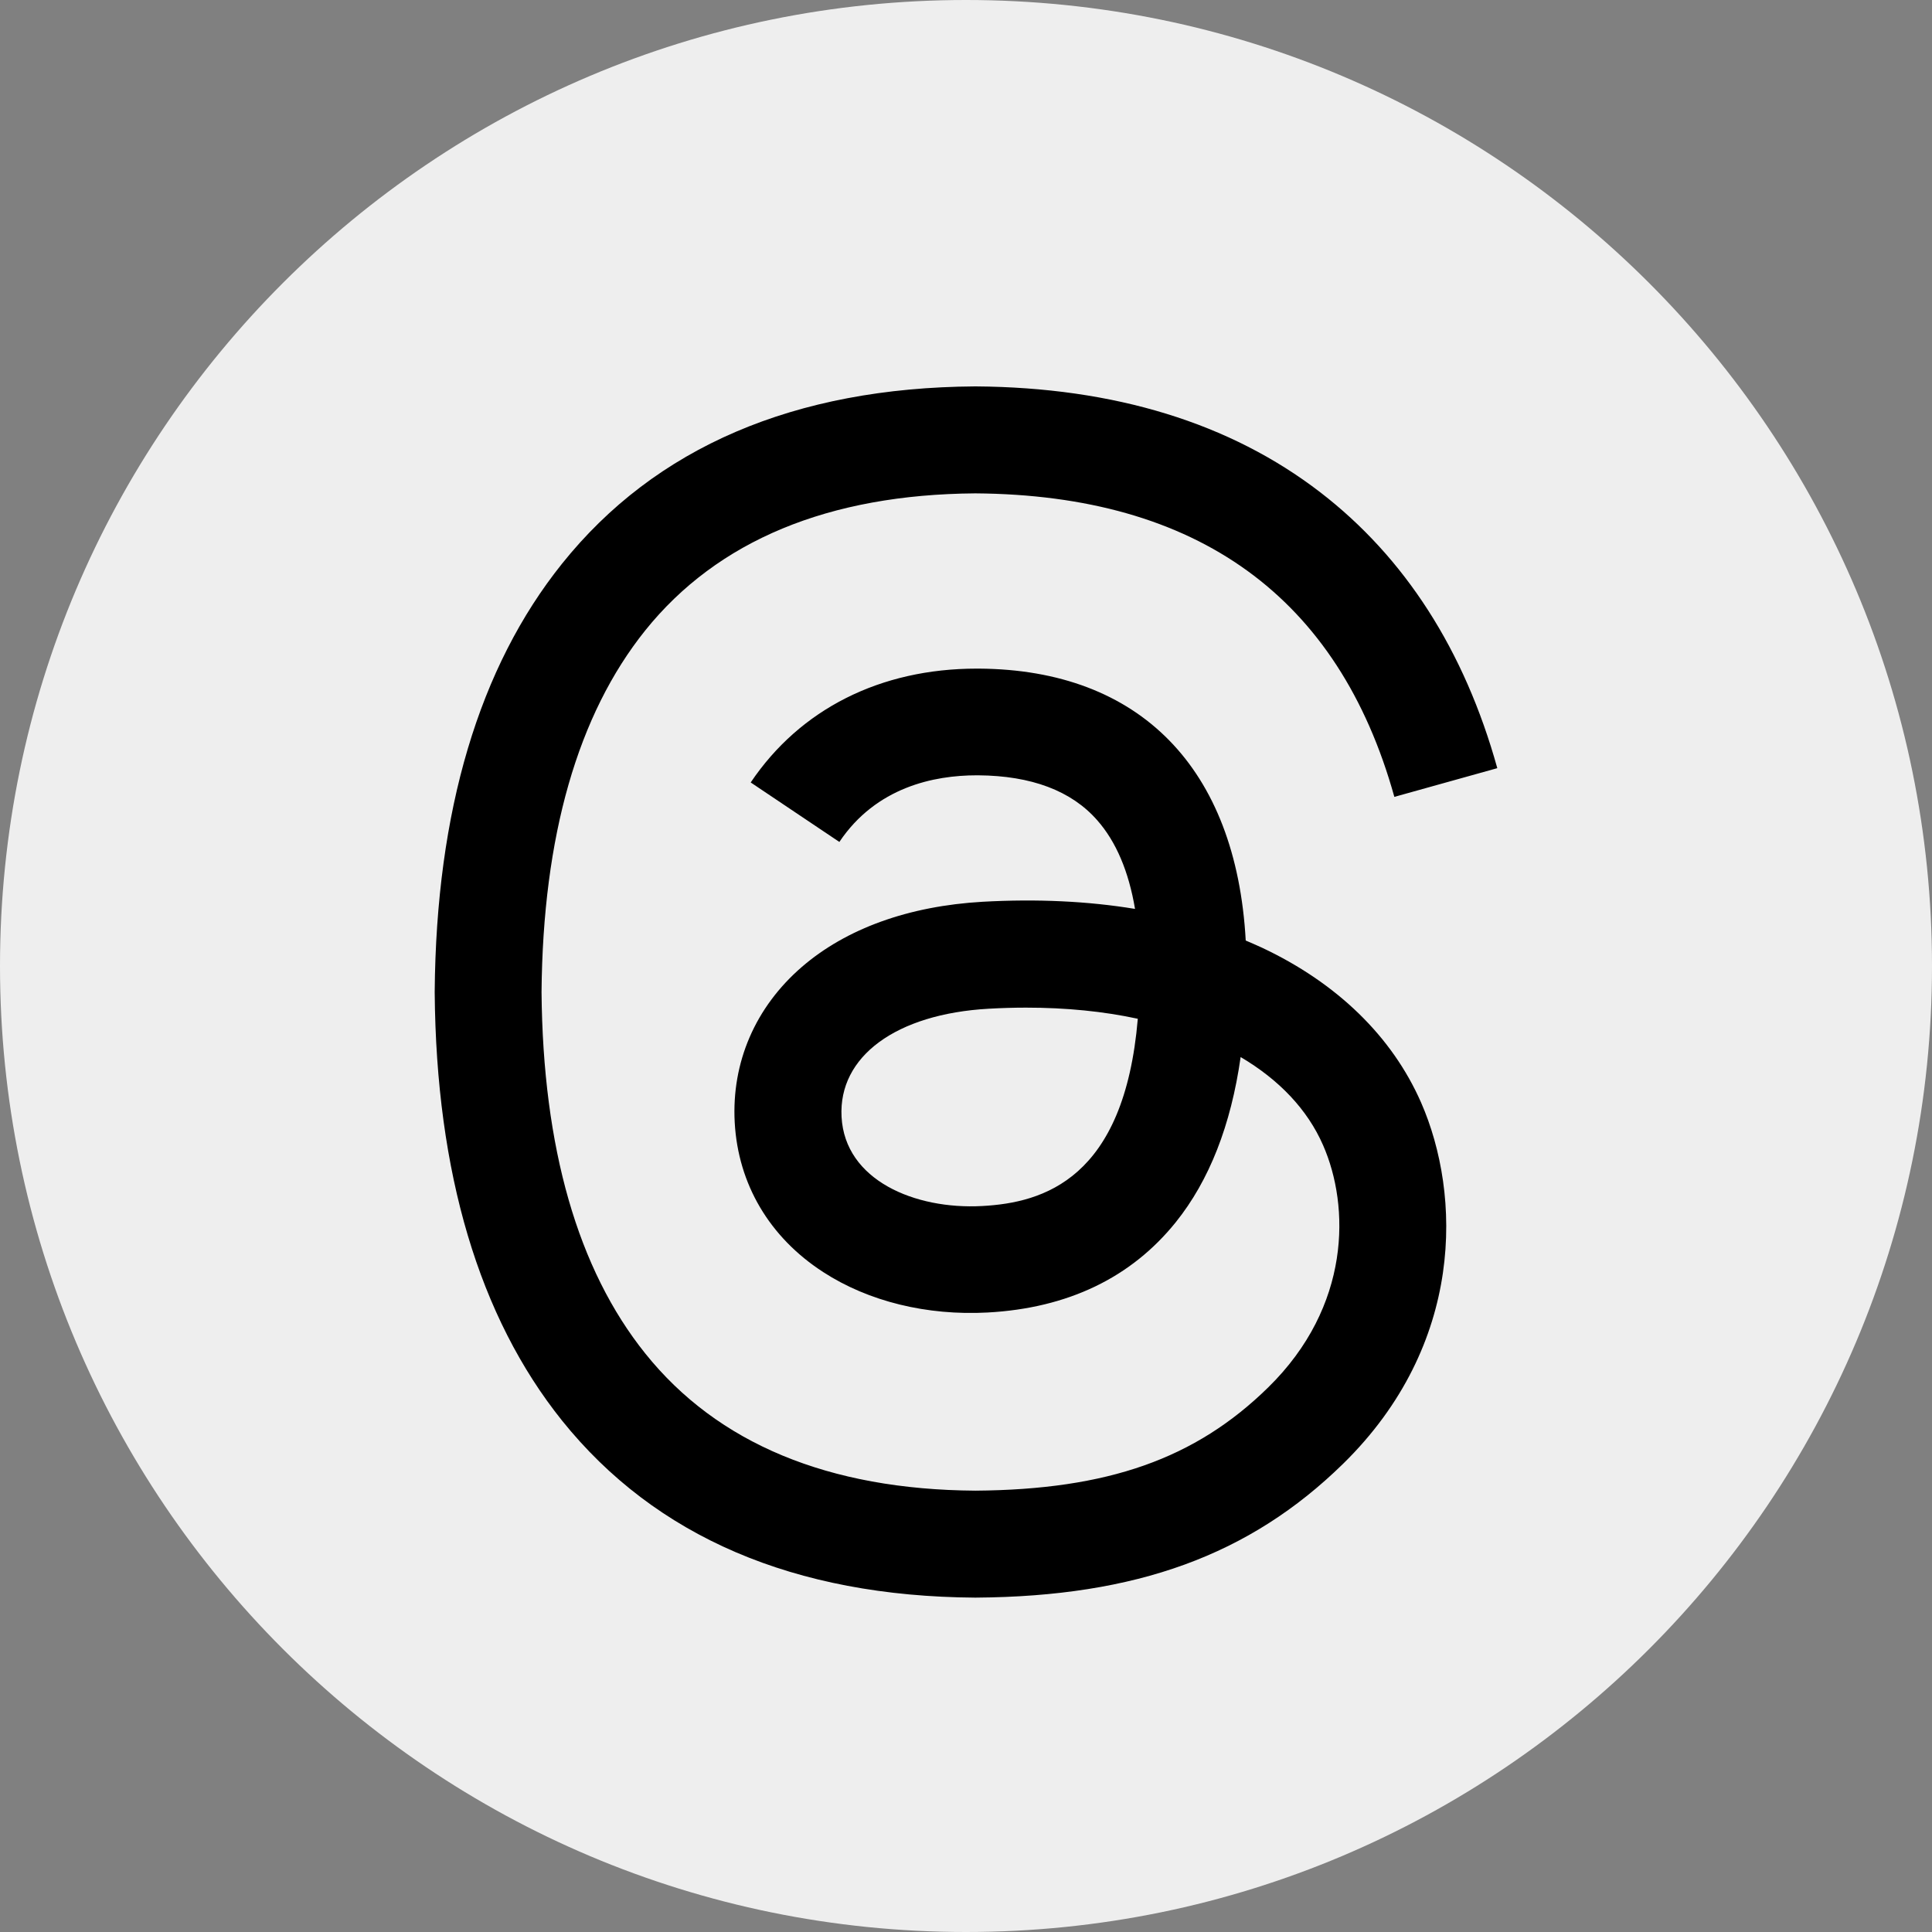
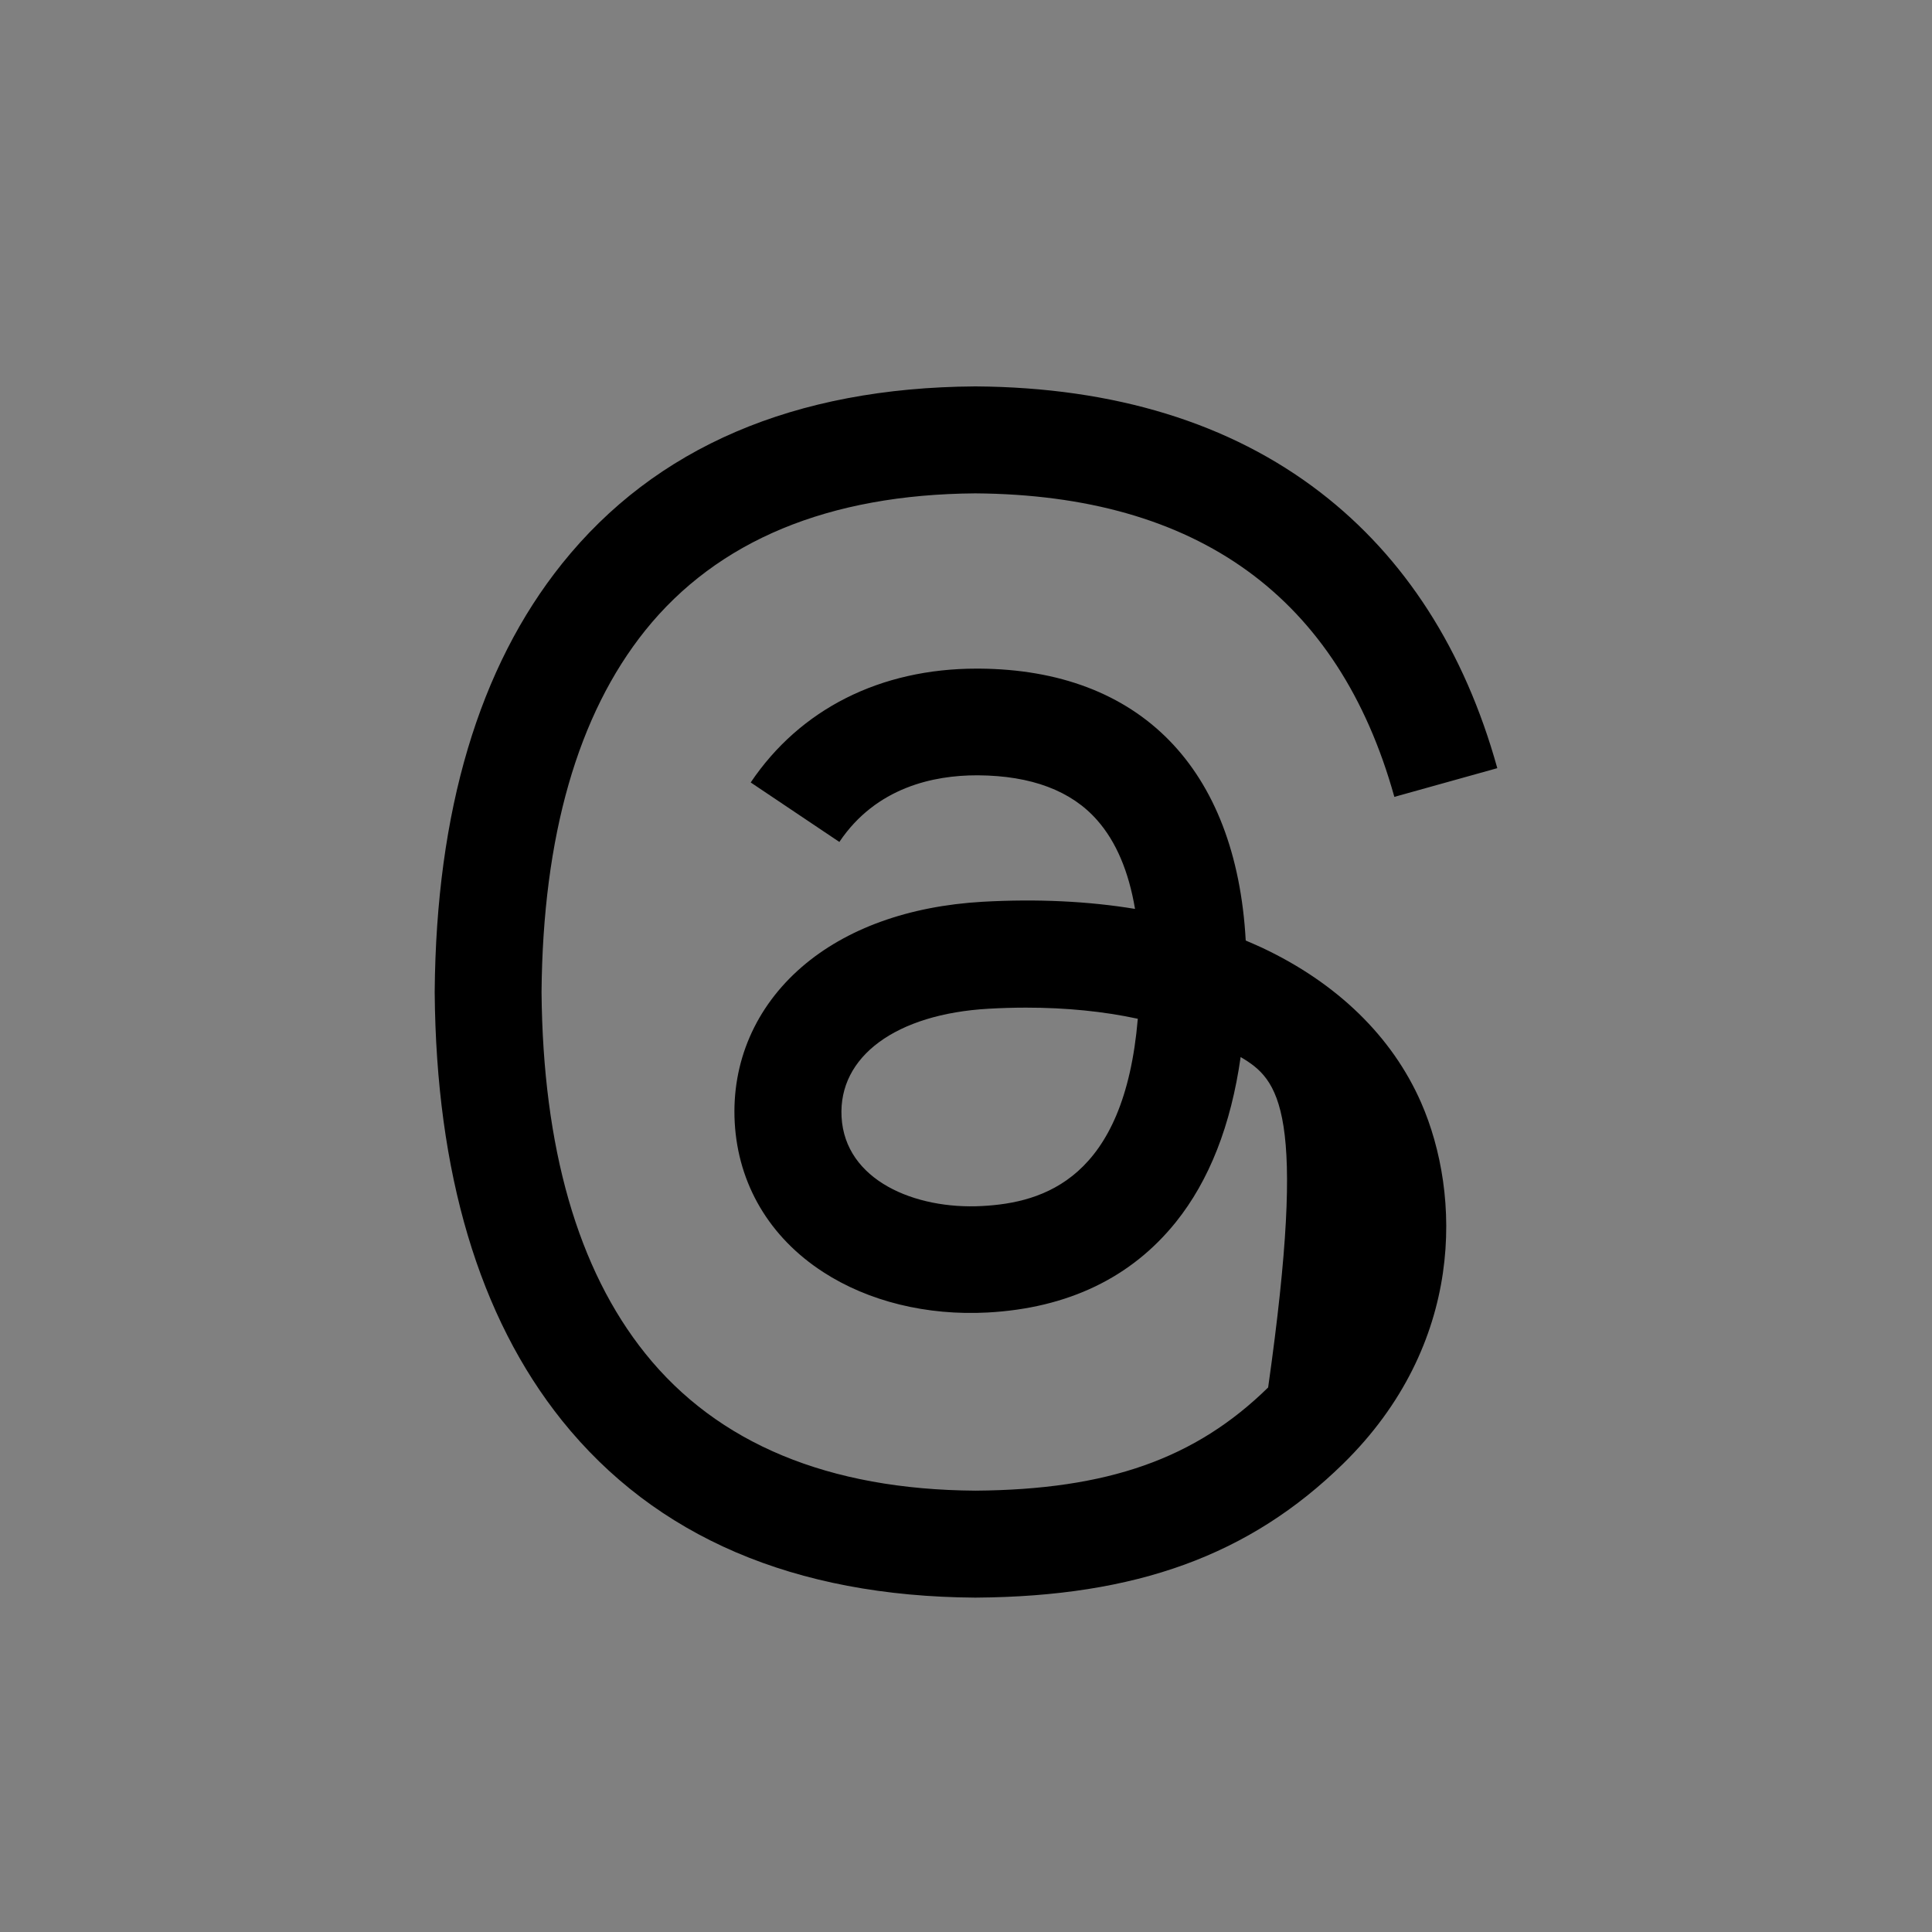
<svg xmlns="http://www.w3.org/2000/svg" width="80" height="80" viewBox="0 0 80 80" fill="none">
  <rect x="0" y="0" width="80" height="80" fill="#808080" stroke="none" />
-   <path d="M40 80C62.091 80 80 62.091 80 40C80 17.909 62.091 0 40 0C17.909 0 0 17.909 0 40C0 62.091 17.909 80 40 80Z" fill="#EEEEEE" />
-   <path d="M40.389 66.154H40.374C32.891 66.104 27.138 63.636 23.271 58.821C19.836 54.533 18.06 48.57 18 41.097V41.062C18.06 33.584 19.836 27.626 23.276 23.337C27.138 18.518 32.896 16.05 40.374 16H40.389H40.404C46.141 16.04 50.941 17.515 54.667 20.383C58.173 23.082 60.641 26.924 62 31.808L57.737 32.997C55.43 24.722 49.592 20.494 40.384 20.429C34.305 20.474 29.706 22.385 26.717 26.106C23.923 29.592 22.479 34.627 22.424 41.077C22.479 47.527 23.923 52.562 26.722 56.048C29.711 59.774 34.31 61.685 40.389 61.725C45.87 61.685 49.497 60.406 52.511 57.452C55.951 54.082 55.891 49.944 54.788 47.426C54.141 45.942 52.962 44.708 51.372 43.77C50.971 46.594 50.073 48.881 48.689 50.606C46.839 52.908 44.215 54.167 40.895 54.348C38.383 54.483 35.96 53.891 34.084 52.672C31.863 51.233 30.564 49.036 30.423 46.478C30.288 43.991 31.276 41.704 33.202 40.039C35.042 38.449 37.63 37.516 40.69 37.34C42.941 37.215 45.053 37.315 46.999 37.636C46.738 36.087 46.217 34.853 45.434 33.965C44.361 32.741 42.701 32.12 40.504 32.104C40.484 32.104 40.464 32.104 40.444 32.104C38.678 32.104 36.281 32.591 34.756 34.863L31.085 32.4C33.131 29.361 36.452 27.686 40.444 27.686C40.474 27.686 40.504 27.686 40.534 27.686C47.21 27.726 51.187 31.814 51.583 38.945C51.809 39.041 52.034 39.141 52.255 39.241C55.37 40.706 57.647 42.923 58.845 45.656C60.51 49.463 60.666 55.667 55.61 60.617C51.743 64.398 47.054 66.109 40.404 66.154H40.389ZM42.485 41.724C41.979 41.724 41.467 41.739 40.94 41.769C37.104 41.985 34.711 43.745 34.847 46.248C34.987 48.871 37.881 50.09 40.664 49.939C43.222 49.804 46.553 48.806 47.114 42.185C45.7 41.879 44.15 41.724 42.485 41.724Z" fill="black" />
+   <path d="M40.389 66.154H40.374C32.891 66.104 27.138 63.636 23.271 58.821C19.836 54.533 18.06 48.57 18 41.097V41.062C18.06 33.584 19.836 27.626 23.276 23.337C27.138 18.518 32.896 16.05 40.374 16H40.389H40.404C46.141 16.04 50.941 17.515 54.667 20.383C58.173 23.082 60.641 26.924 62 31.808L57.737 32.997C55.43 24.722 49.592 20.494 40.384 20.429C34.305 20.474 29.706 22.385 26.717 26.106C23.923 29.592 22.479 34.627 22.424 41.077C22.479 47.527 23.923 52.562 26.722 56.048C29.711 59.774 34.31 61.685 40.389 61.725C45.87 61.685 49.497 60.406 52.511 57.452C54.141 45.942 52.962 44.708 51.372 43.77C50.971 46.594 50.073 48.881 48.689 50.606C46.839 52.908 44.215 54.167 40.895 54.348C38.383 54.483 35.96 53.891 34.084 52.672C31.863 51.233 30.564 49.036 30.423 46.478C30.288 43.991 31.276 41.704 33.202 40.039C35.042 38.449 37.63 37.516 40.69 37.34C42.941 37.215 45.053 37.315 46.999 37.636C46.738 36.087 46.217 34.853 45.434 33.965C44.361 32.741 42.701 32.12 40.504 32.104C40.484 32.104 40.464 32.104 40.444 32.104C38.678 32.104 36.281 32.591 34.756 34.863L31.085 32.4C33.131 29.361 36.452 27.686 40.444 27.686C40.474 27.686 40.504 27.686 40.534 27.686C47.21 27.726 51.187 31.814 51.583 38.945C51.809 39.041 52.034 39.141 52.255 39.241C55.37 40.706 57.647 42.923 58.845 45.656C60.51 49.463 60.666 55.667 55.61 60.617C51.743 64.398 47.054 66.109 40.404 66.154H40.389ZM42.485 41.724C41.979 41.724 41.467 41.739 40.94 41.769C37.104 41.985 34.711 43.745 34.847 46.248C34.987 48.871 37.881 50.09 40.664 49.939C43.222 49.804 46.553 48.806 47.114 42.185C45.7 41.879 44.15 41.724 42.485 41.724Z" fill="black" />
</svg>